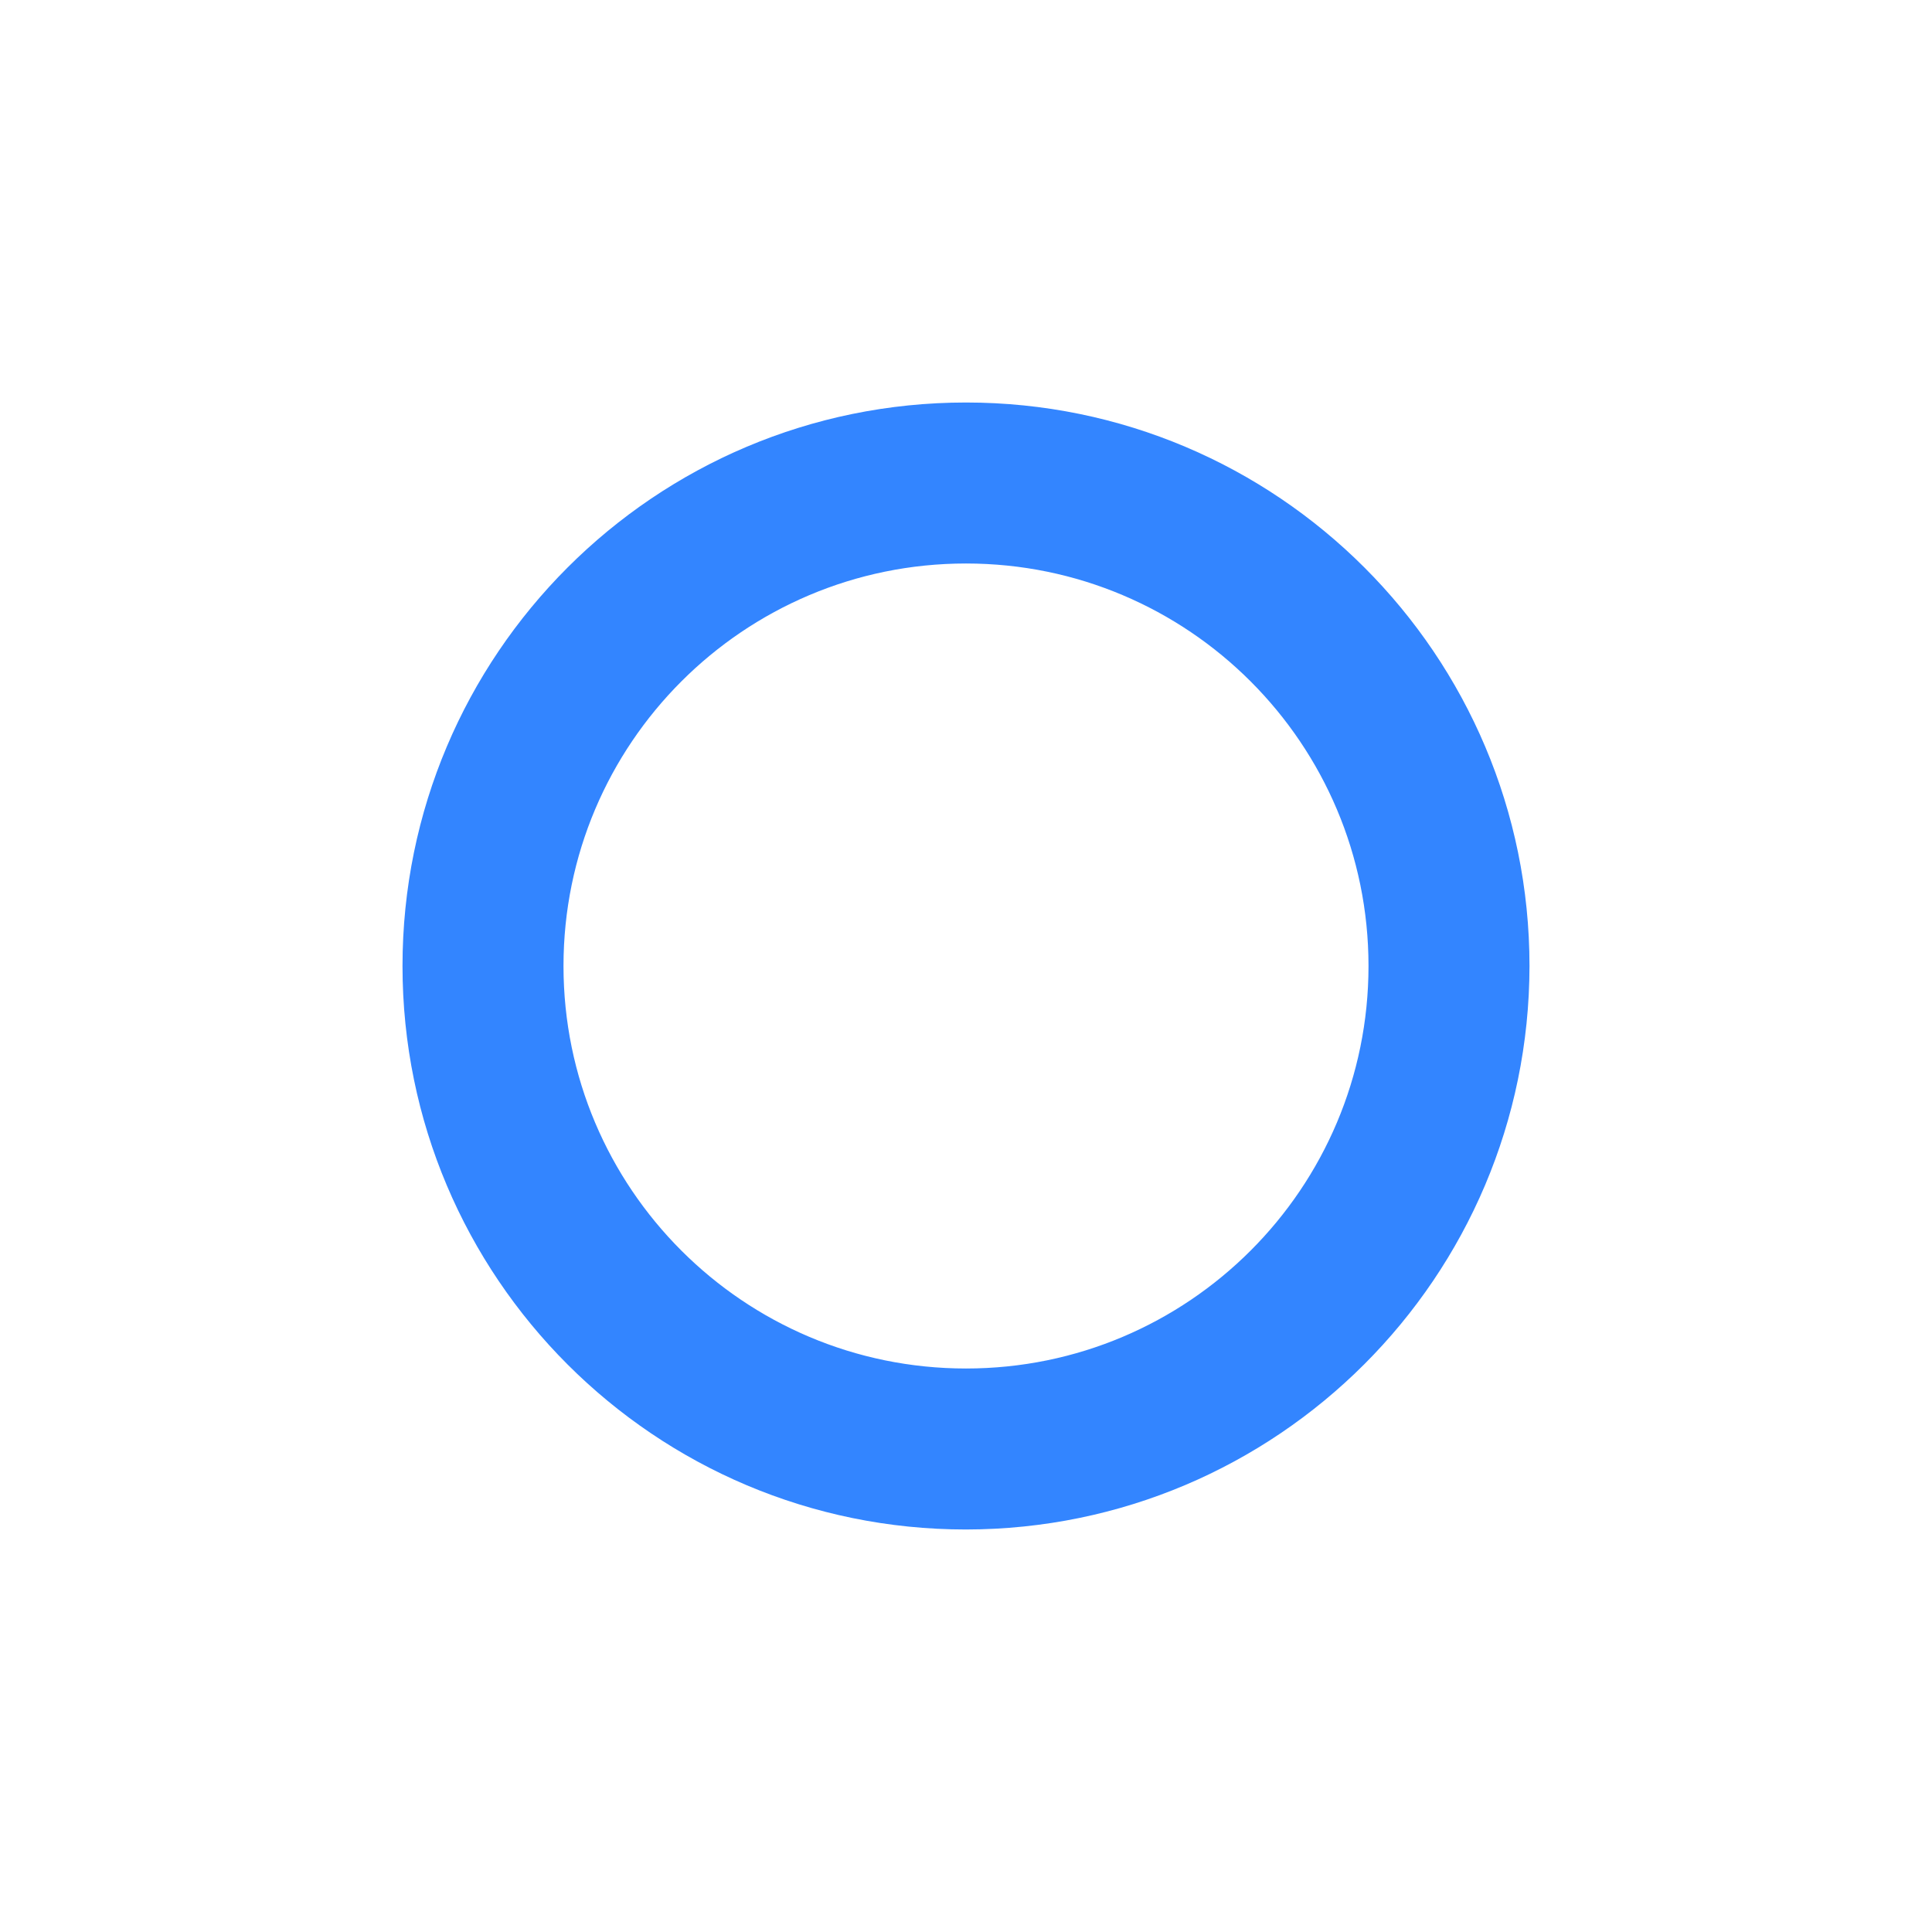
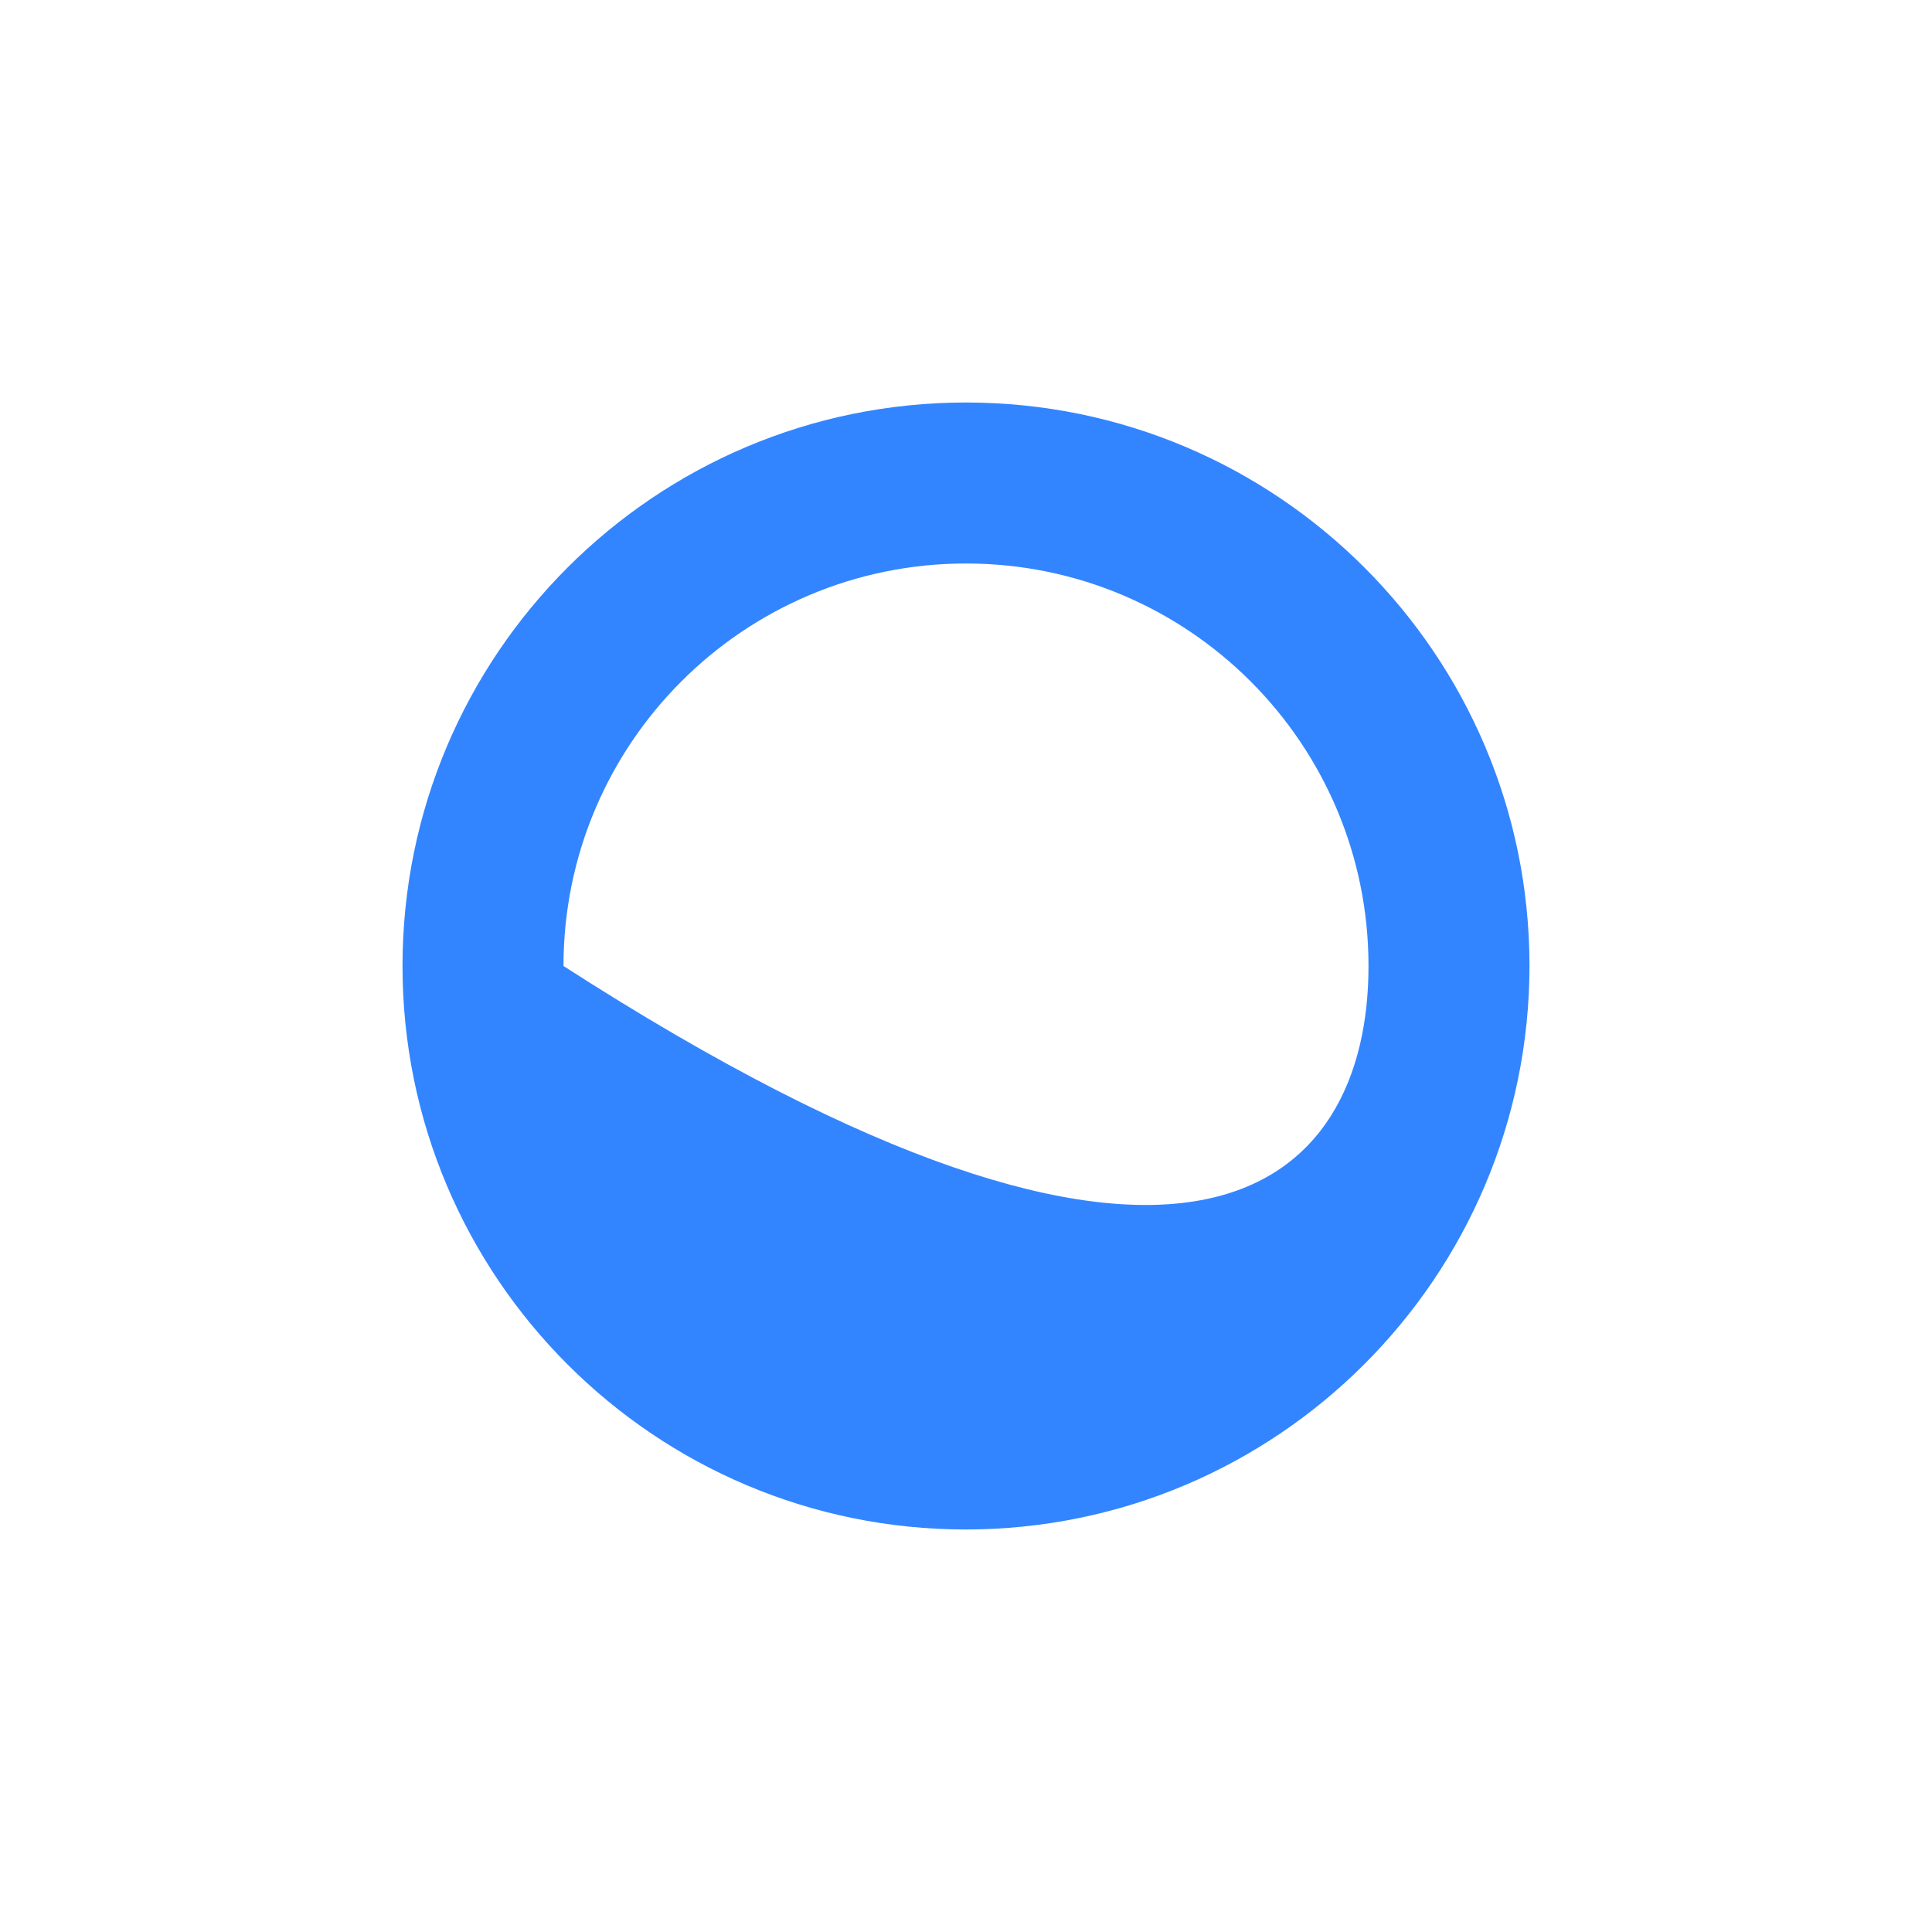
<svg xmlns="http://www.w3.org/2000/svg" width="107" height="107" viewBox="0 0 107 107" fill="none">
-   <path d="M53.5 84.708C36.264 84.708 22.292 70.736 22.292 53.5C22.292 36.264 36.264 22.292 53.5 22.292C70.736 22.292 84.708 36.264 84.708 53.5C84.689 70.728 70.728 84.689 53.5 84.708ZM53.5 31.208C41.189 31.208 31.208 41.189 31.208 53.5C31.208 65.811 41.189 75.792 53.5 75.792C65.811 75.792 75.792 65.811 75.792 53.5C75.792 41.189 65.811 31.208 53.5 31.208Z" fill="#3385FF" />
+   <path d="M53.5 84.708C36.264 84.708 22.292 70.736 22.292 53.5C22.292 36.264 36.264 22.292 53.5 22.292C70.736 22.292 84.708 36.264 84.708 53.5C84.689 70.728 70.728 84.689 53.5 84.708ZM53.5 31.208C41.189 31.208 31.208 41.189 31.208 53.5C65.811 75.792 75.792 65.811 75.792 53.5C75.792 41.189 65.811 31.208 53.5 31.208Z" fill="#3385FF" />
</svg>